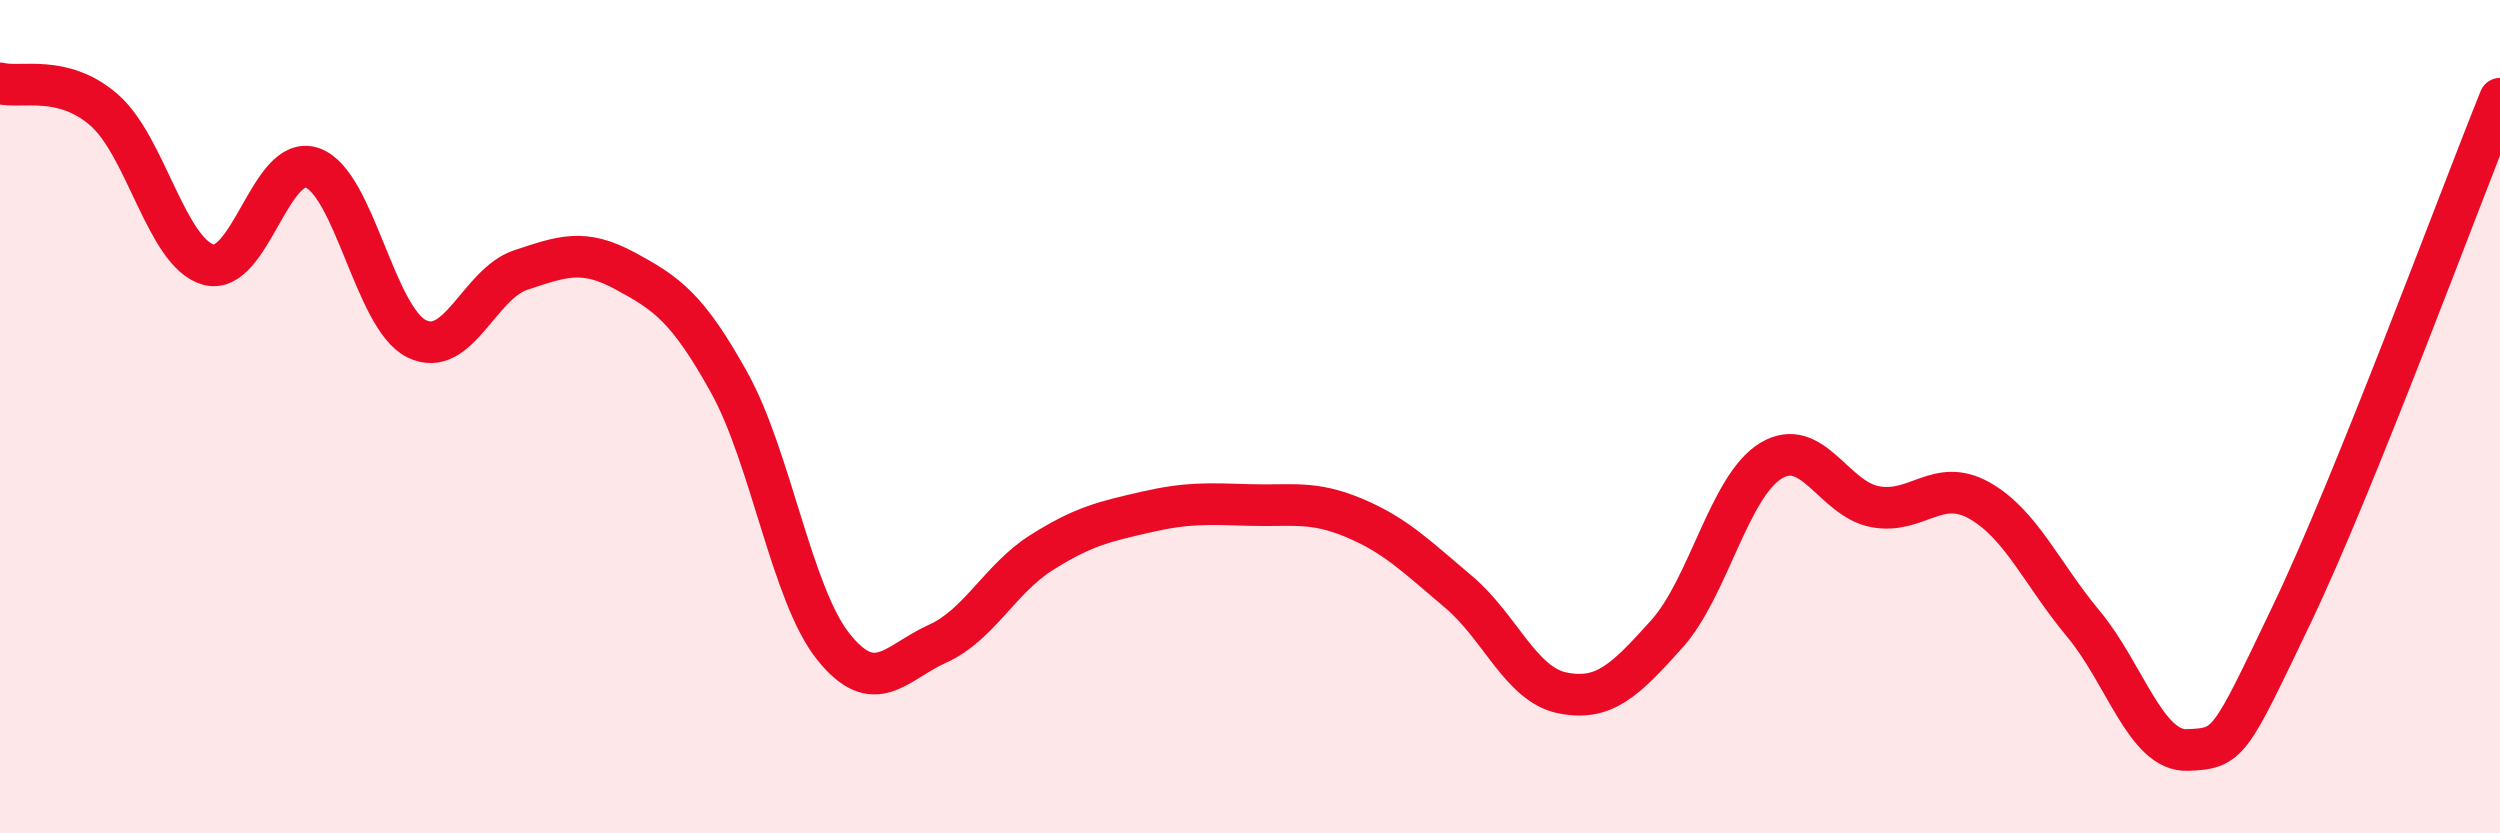
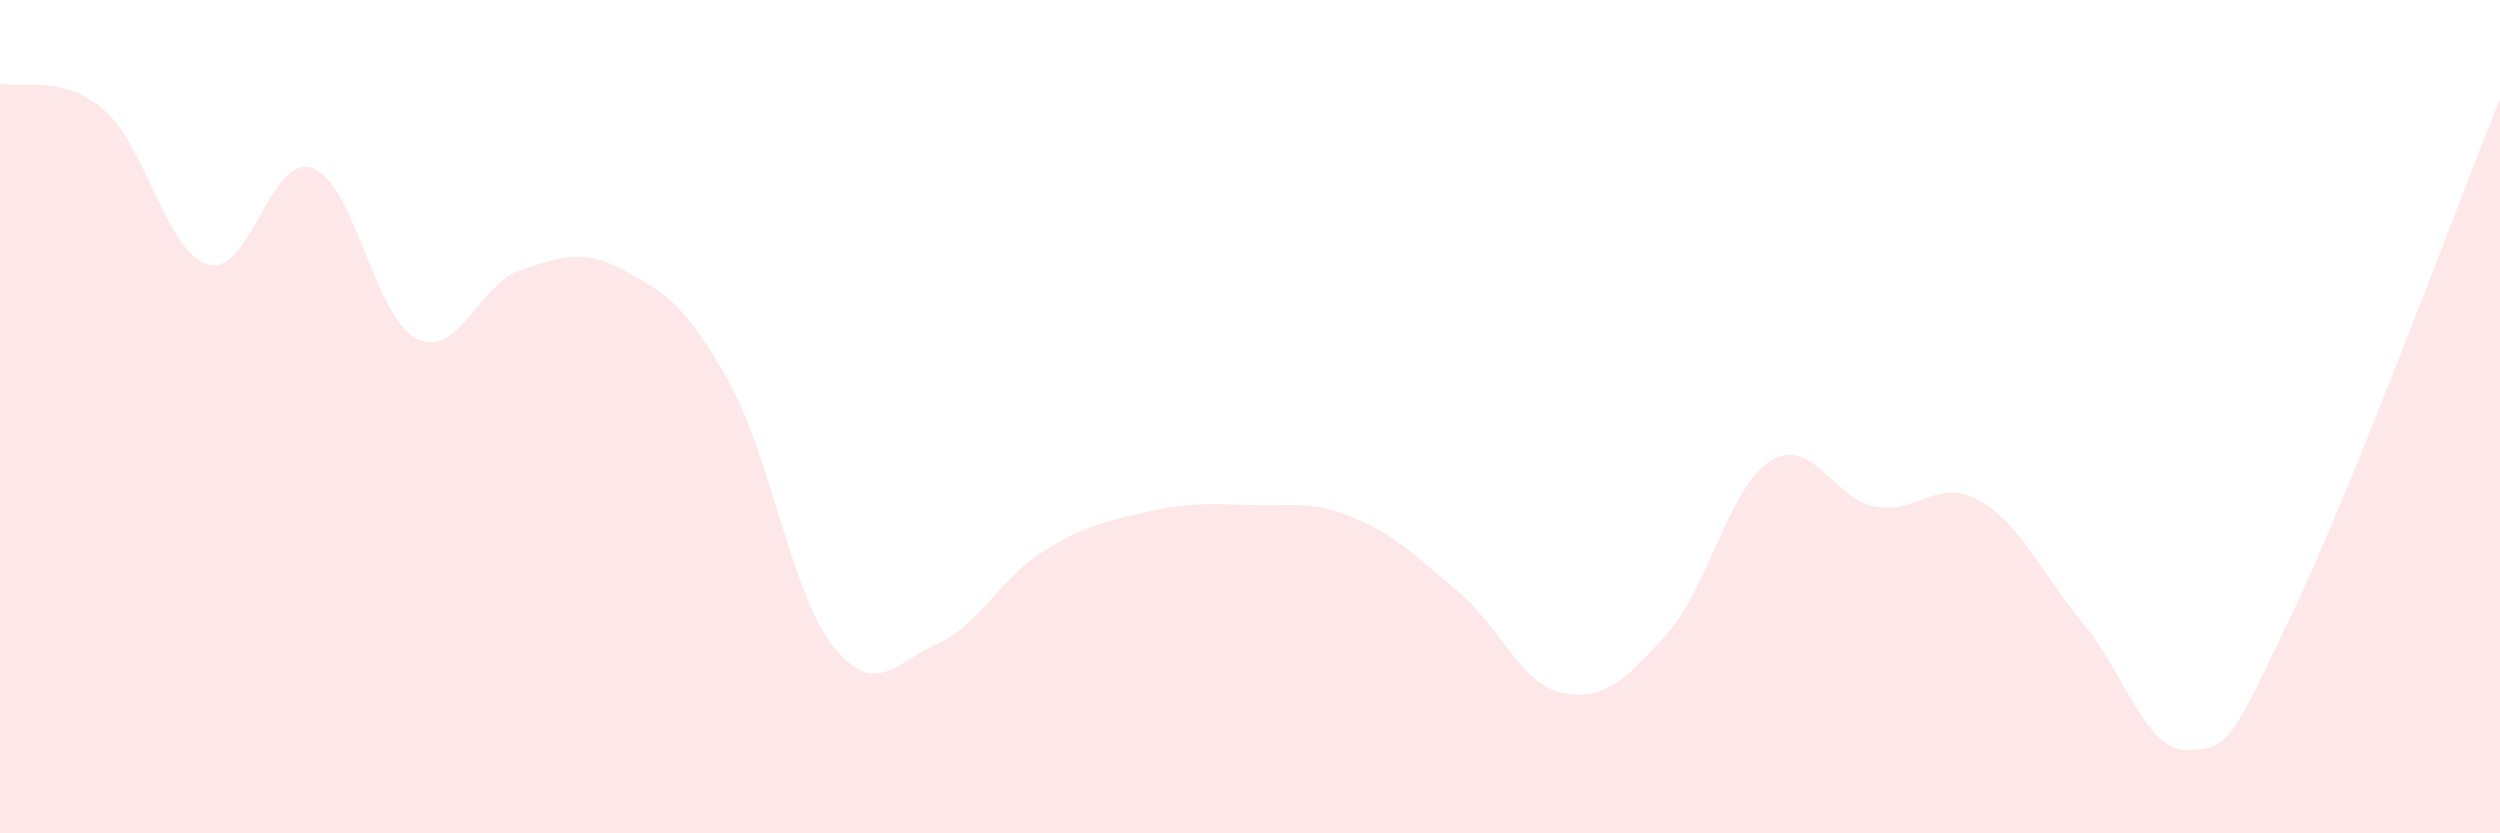
<svg xmlns="http://www.w3.org/2000/svg" width="60" height="20" viewBox="0 0 60 20">
  <path d="M 0,2 C 0.5,2.13 1.5,1.77 2.5,2.64 C 3.5,3.51 4,6.07 5,6.35 C 6,6.63 6.5,3.67 7.5,4.03 C 8.5,4.39 9,7.64 10,8.13 C 11,8.62 11.5,6.81 12.5,6.48 C 13.5,6.15 14,5.96 15,6.5 C 16,7.04 16.5,7.38 17.5,9.18 C 18.5,10.98 19,14.27 20,15.52 C 21,16.77 21.5,15.9 22.5,15.45 C 23.5,15 24,13.89 25,13.26 C 26,12.63 26.5,12.52 27.5,12.29 C 28.5,12.06 29,12.09 30,12.12 C 31,12.15 31.5,12.01 32.5,12.43 C 33.5,12.85 34,13.36 35,14.2 C 36,15.04 36.5,16.43 37.5,16.63 C 38.5,16.83 39,16.33 40,15.22 C 41,14.11 41.5,11.67 42.5,11.06 C 43.5,10.45 44,11.97 45,12.16 C 46,12.35 46.5,11.45 47.5,12.01 C 48.5,12.57 49,13.77 50,14.97 C 51,16.17 51.5,18.04 52.5,18 C 53.5,17.96 53.5,17.88 55,14.75 C 56.5,11.62 59,4.85 60,2.37L60 20L0 20Z" fill="#EB0A25" opacity="0.1" stroke-linecap="round" stroke-linejoin="round" />
-   <path d="M 0,2 C 0.5,2.13 1.5,1.77 2.5,2.64 C 3.5,3.51 4,6.07 5,6.35 C 6,6.63 6.5,3.67 7.5,4.03 C 8.5,4.39 9,7.64 10,8.13 C 11,8.62 11.5,6.81 12.5,6.48 C 13.5,6.15 14,5.96 15,6.5 C 16,7.04 16.5,7.38 17.5,9.18 C 18.5,10.98 19,14.27 20,15.52 C 21,16.77 21.5,15.9 22.5,15.45 C 23.5,15 24,13.89 25,13.26 C 26,12.63 26.5,12.52 27.5,12.29 C 28.5,12.06 29,12.09 30,12.12 C 31,12.15 31.5,12.01 32.5,12.43 C 33.5,12.85 34,13.36 35,14.2 C 36,15.04 36.5,16.43 37.5,16.63 C 38.5,16.83 39,16.33 40,15.22 C 41,14.11 41.5,11.67 42.5,11.06 C 43.5,10.45 44,11.97 45,12.16 C 46,12.35 46.5,11.45 47.5,12.01 C 48.5,12.57 49,13.77 50,14.97 C 51,16.17 51.5,18.04 52.5,18 C 53.5,17.96 53.5,17.88 55,14.75 C 56.5,11.62 59,4.85 60,2.37" stroke="#EB0A25" stroke-width="1" fill="none" stroke-linecap="round" stroke-linejoin="round" />
</svg>